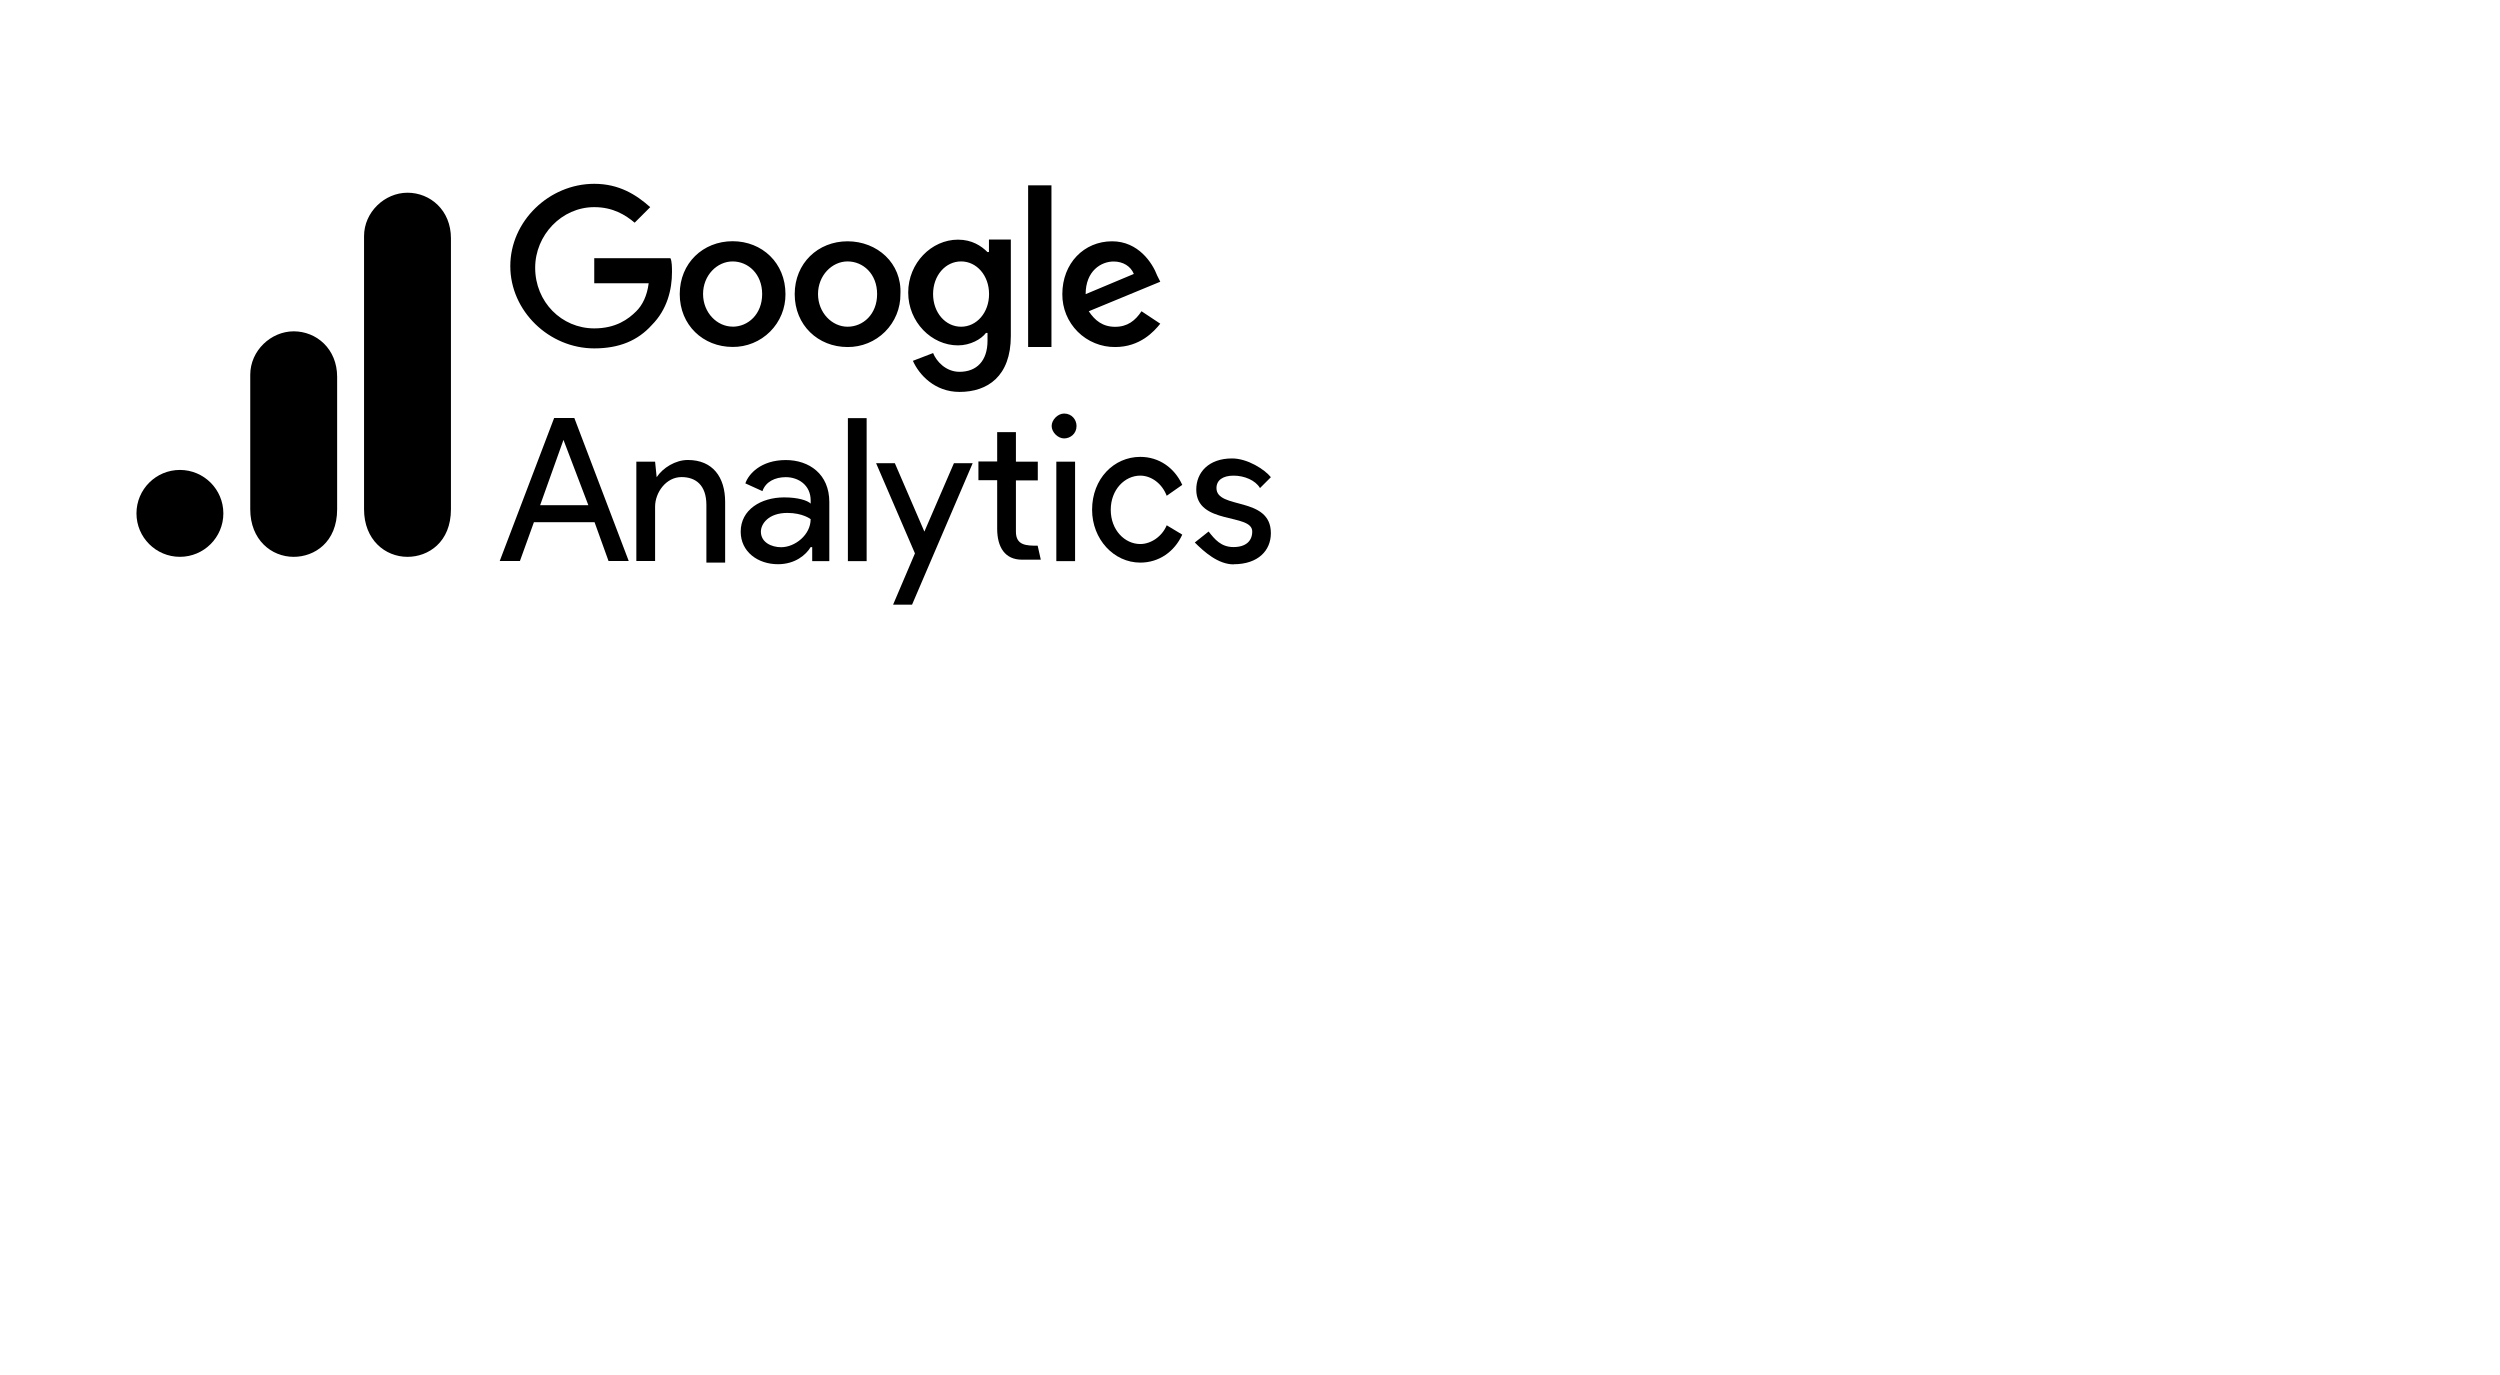
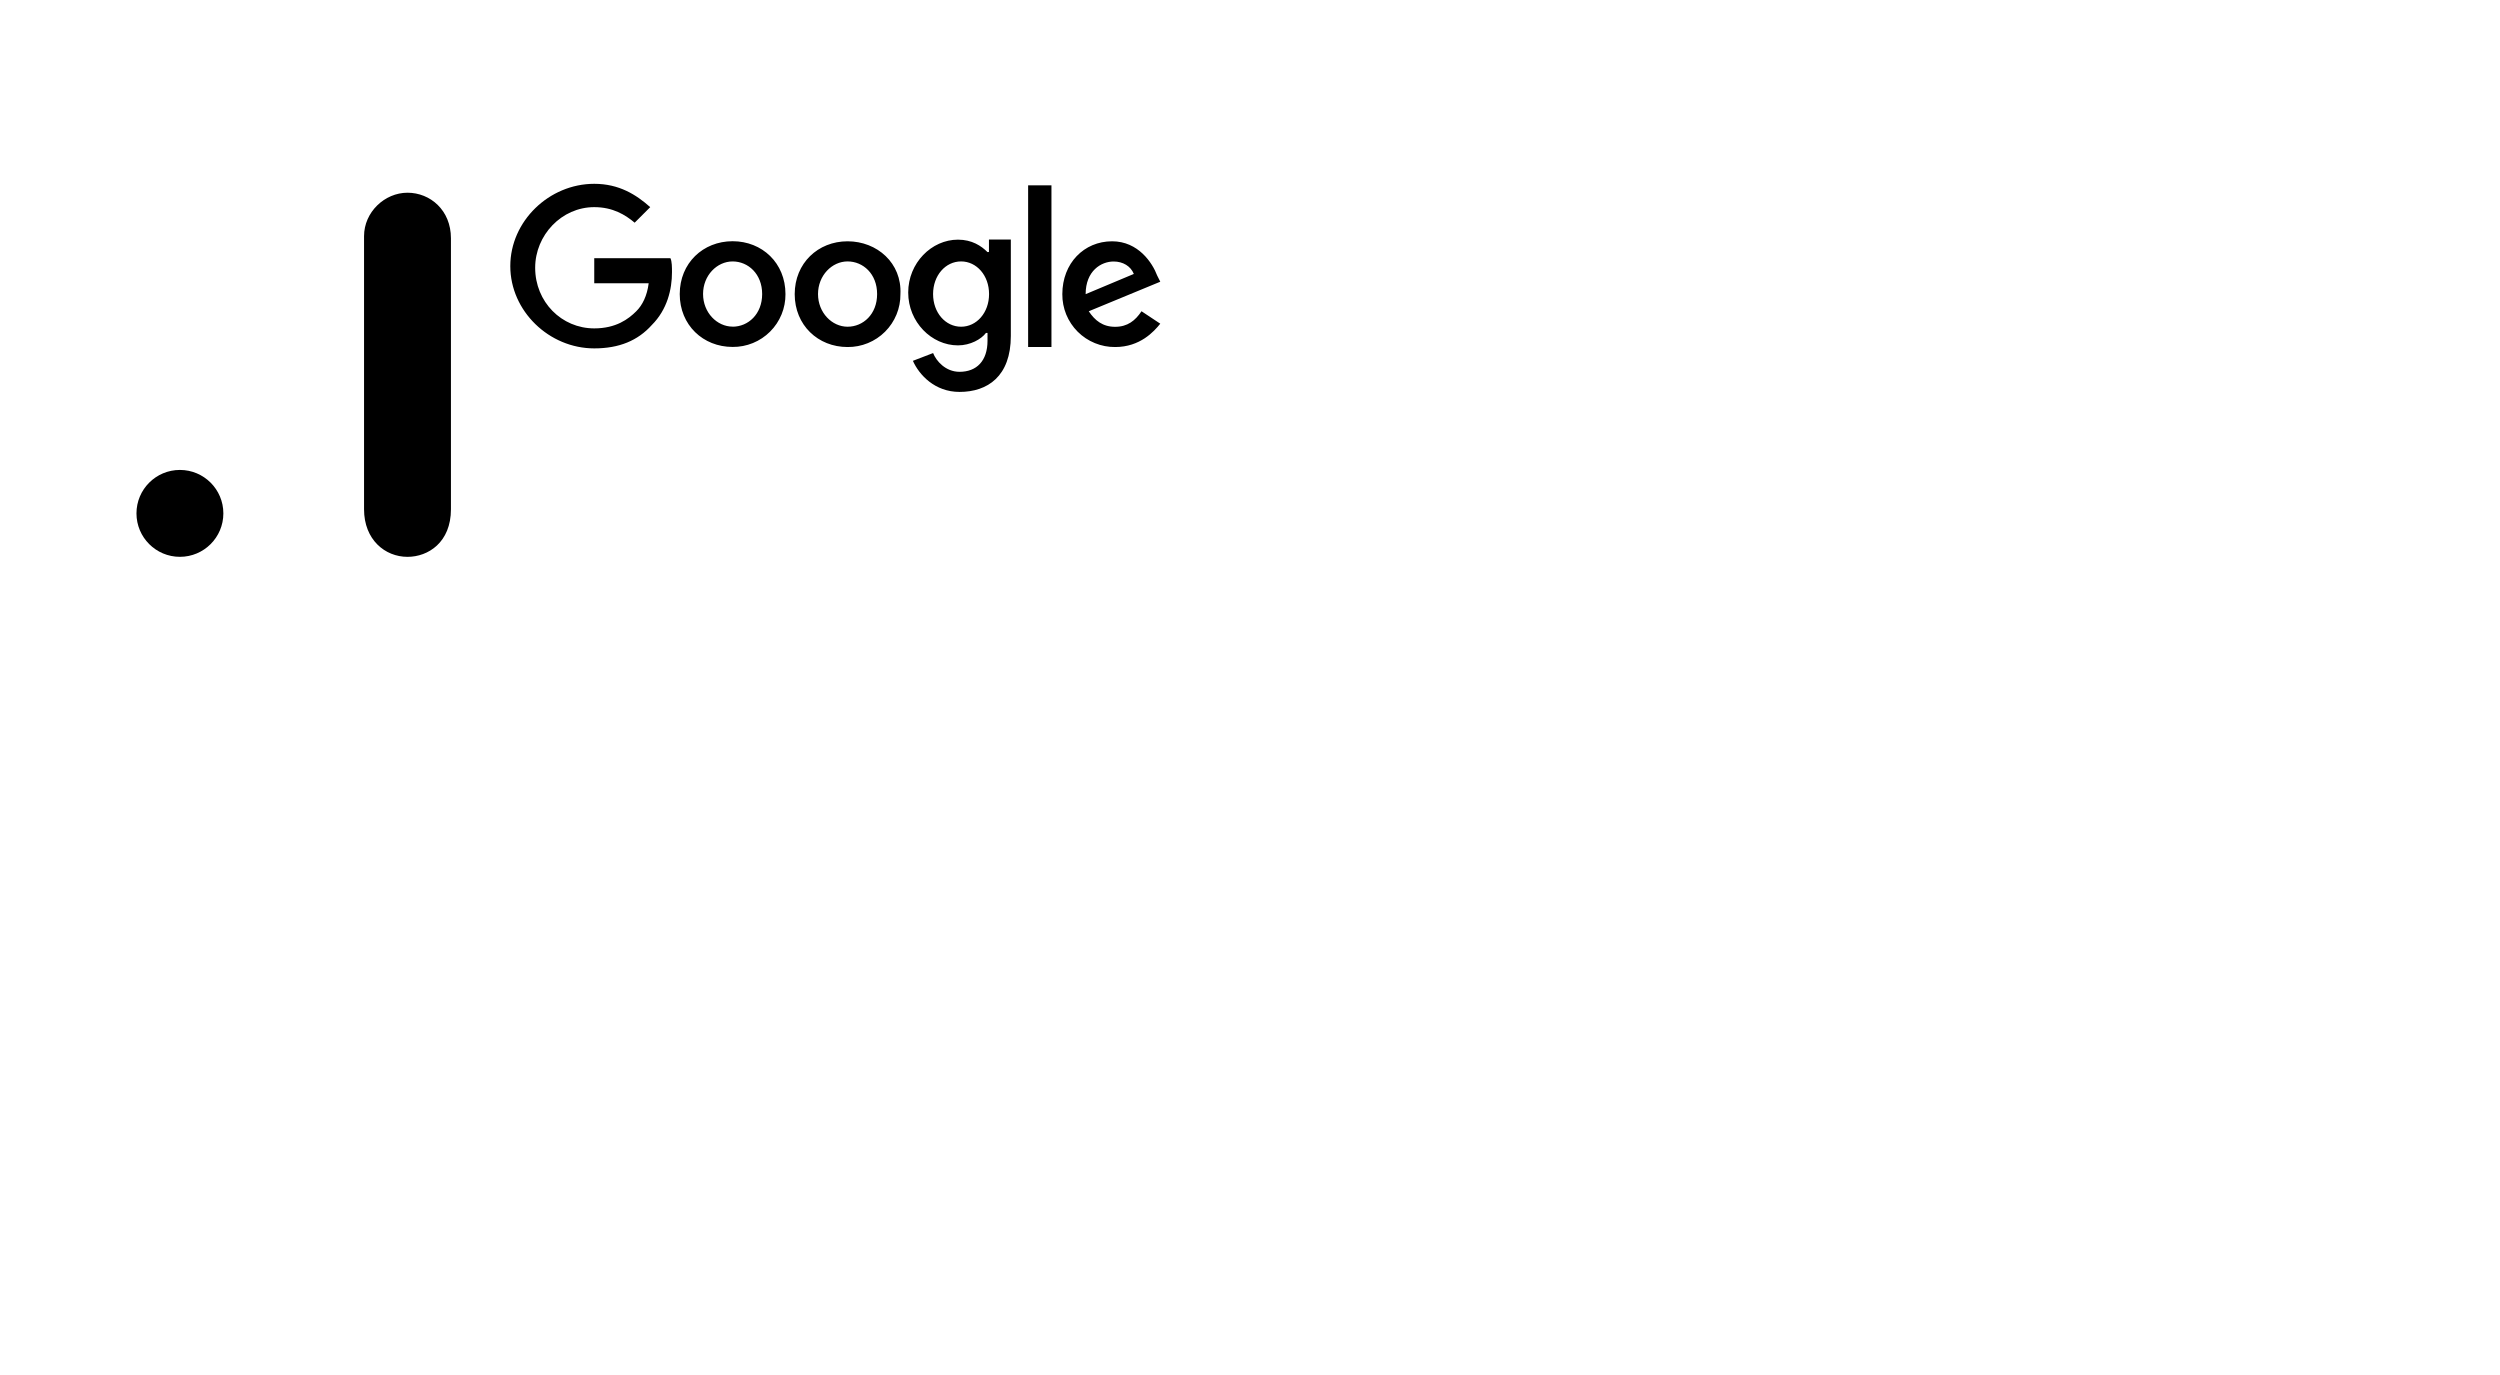
<svg xmlns="http://www.w3.org/2000/svg" width="160" height="88" viewBox="0 0 160 88" fill="none">
-   <path d="M36.062 28.152L37.654 32.332H34.569L36.062 28.152ZM35.465 26.752L31.982 35.905H33.275L34.171 33.419H38.051L38.946 35.905H40.239L36.757 26.752H35.463H35.465ZM54.265 35.913H55.465V26.759H54.265V35.912V35.913ZM42.031 30.533C42.429 29.936 43.231 29.439 44.021 29.439C45.613 29.439 46.409 30.533 46.409 32.125V36.005H45.209V32.324C45.209 31.031 44.513 30.533 43.617 30.533C42.622 30.533 41.926 31.528 41.926 32.423V35.906H40.726V29.547H41.926L42.026 30.542L42.031 30.533ZM47.405 34.023C47.405 32.623 48.698 31.833 50.191 31.833C51.087 31.833 51.685 32.033 51.883 32.231V32.031C51.883 31.036 51.087 30.538 50.291 30.538C49.594 30.538 48.997 30.837 48.797 31.433L47.703 30.936C47.903 30.339 48.698 29.443 50.289 29.443C51.783 29.443 53.076 30.338 53.076 32.129V35.911H51.981V35.015H51.881C51.583 35.513 50.886 36.11 49.792 36.11C48.499 36.11 47.404 35.314 47.404 34.021M51.881 33.225C51.881 33.225 51.384 32.827 50.388 32.827C49.188 32.827 48.697 33.523 48.697 34.027C48.697 34.723 49.393 35.022 49.99 35.022C50.885 35.022 51.881 34.226 51.881 33.231" fill="black" />
-   <path fill-rule="evenodd" clip-rule="evenodd" d="M57.157 38.7L58.556 35.416L56.07 29.645H57.27L59.16 34.023L61.051 29.645H62.251L58.371 38.7H57.171H57.157ZM74.67 31.733C74.371 30.937 73.674 30.44 72.978 30.44C71.983 30.44 71.088 31.335 71.088 32.629C71.088 33.923 71.983 34.818 72.978 34.818C73.675 34.818 74.379 34.321 74.67 33.618L75.665 34.216C75.168 35.31 74.172 36.007 72.978 36.007C71.287 36.007 69.894 34.514 69.894 32.624C69.894 30.634 71.294 29.24 72.978 29.24C74.178 29.24 75.168 29.937 75.665 31.032L74.67 31.728V31.733Z" fill="black" />
-   <path d="M78.948 36.112C80.54 36.112 81.336 35.217 81.336 34.122C81.336 31.734 77.854 32.629 77.854 31.236C77.854 30.739 78.252 30.441 78.948 30.441C79.645 30.441 80.348 30.739 80.64 31.236L81.336 30.54C80.938 30.043 79.843 29.34 78.85 29.34C77.356 29.34 76.561 30.235 76.561 31.33C76.561 33.618 80.143 32.823 80.143 34.017C80.143 34.614 79.745 35.012 78.943 35.012C78.141 35.012 77.743 34.514 77.351 34.017L76.467 34.72C77.064 35.317 77.96 36.12 78.954 36.12L78.948 36.112ZM67.605 35.913H68.805V29.545H67.605V35.913Z" fill="black" />
-   <path fill-rule="evenodd" clip-rule="evenodd" d="M68.102 26.467C68.599 26.467 68.898 26.865 68.898 27.263C68.898 27.76 68.5 28.059 68.102 28.059C67.704 28.059 67.306 27.661 67.306 27.263C67.306 26.865 67.704 26.467 68.102 26.467ZM66.411 34.925L66.611 35.82H65.411C64.316 35.82 63.819 35.024 63.819 33.83V30.733H62.619V29.534H63.819V27.655H65.019V29.546H66.419V30.745H65.019V34.029C65.019 34.924 65.715 34.924 66.419 34.924L66.411 34.925Z" fill="black" />
  <path d="M38.032 16.638V18.131H41.515C41.415 18.927 41.117 19.531 40.719 19.922C40.221 20.42 39.425 21.017 38.032 21.017C35.943 21.017 34.251 19.326 34.251 17.137C34.251 15.048 35.942 13.257 38.032 13.257C39.232 13.257 40.022 13.754 40.619 14.252L41.614 13.257C40.719 12.461 39.624 11.764 38.032 11.764C35.147 11.764 32.659 14.152 32.659 17.03C32.659 19.909 35.145 22.297 38.032 22.297C39.624 22.297 40.819 21.8 41.713 20.804C42.709 19.808 43.007 18.515 43.007 17.42C43.007 17.122 43.007 16.724 42.907 16.525H38.031L38.032 16.638ZM46.887 15.438C44.996 15.438 43.503 16.838 43.503 18.821C43.503 20.804 44.997 22.204 46.887 22.204C47.332 22.208 47.774 22.124 48.186 21.955C48.599 21.786 48.973 21.537 49.288 21.222C49.603 20.907 49.852 20.533 50.021 20.12C50.189 19.708 50.274 19.266 50.27 18.821C50.27 16.831 48.777 15.438 46.887 15.438ZM46.887 20.904C45.891 20.904 44.996 20.009 44.996 18.815C44.996 17.621 45.891 16.732 46.887 16.732C47.882 16.732 48.778 17.532 48.778 18.819C48.778 20.106 47.883 20.908 46.887 20.908L46.887 20.904ZM63.2 16.134C62.802 15.736 62.205 15.338 61.309 15.338C59.618 15.338 58.125 16.831 58.125 18.721C58.125 20.611 59.619 22.104 61.309 22.104C62.105 22.104 62.803 21.706 63.101 21.308H63.201V21.806C63.201 23.099 62.504 23.796 61.409 23.796C60.514 23.796 59.916 23.099 59.718 22.596L58.425 23.093C58.823 23.988 59.825 25.083 61.41 25.083C63.201 25.083 64.693 24.088 64.693 21.501V15.332H63.293V16.128L63.2 16.134ZM61.509 20.91C60.513 20.91 59.717 20.014 59.717 18.82C59.717 17.626 60.513 16.731 61.509 16.731C62.504 16.731 63.3 17.626 63.3 18.82C63.3 20.014 62.504 20.91 61.509 20.91ZM54.244 15.443C52.353 15.443 50.861 16.843 50.861 18.826C50.861 20.81 52.354 22.21 54.244 22.21C54.689 22.214 55.131 22.129 55.544 21.96C55.956 21.792 56.33 21.543 56.645 21.228C56.96 20.913 57.209 20.538 57.378 20.126C57.547 19.713 57.631 19.272 57.627 18.826C57.727 16.836 56.134 15.443 54.244 15.443ZM54.244 20.91C53.249 20.91 52.353 20.014 52.353 18.82C52.353 17.626 53.249 16.731 54.244 16.731C55.239 16.731 56.135 17.527 56.135 18.82C56.135 20.114 55.239 20.91 54.244 20.91ZM65.8 11.862H67.293V22.21H65.8V11.862ZM71.372 20.916C70.576 20.916 70.079 20.518 69.681 19.921L74.258 18.03L74.058 17.632C73.759 16.836 72.858 15.443 71.173 15.443C69.381 15.443 67.989 16.843 67.989 18.826C67.985 19.272 68.07 19.713 68.238 20.126C68.407 20.538 68.656 20.913 68.971 21.228C69.286 21.543 69.66 21.792 70.073 21.96C70.485 22.129 70.927 22.214 71.372 22.21C72.964 22.21 73.859 21.214 74.257 20.716L73.057 19.92C72.659 20.518 72.162 20.916 71.366 20.916L71.372 20.916ZM71.272 16.736C71.869 16.736 72.367 17.035 72.565 17.532L69.481 18.826C69.481 17.332 70.476 16.736 71.272 16.736Z" fill="black" />
  <path d="M23.299 15.115V32.593C23.299 34.548 24.649 35.638 26.079 35.638C27.404 35.638 28.86 34.711 28.86 32.593V15.247C28.86 13.454 27.536 12.334 26.079 12.334C24.623 12.334 23.299 13.569 23.299 15.115Z" fill="black" />
-   <path d="M16.016 23.986V32.592C16.016 34.548 17.367 35.638 18.797 35.638C20.121 35.638 21.577 34.711 21.577 32.592V24.118C21.577 22.325 20.253 21.205 18.797 21.205C17.34 21.205 16.016 22.441 16.016 23.986Z" fill="black" />
  <path d="M11.514 35.637C13.05 35.637 14.295 34.392 14.295 32.857C14.295 31.321 13.05 30.076 11.514 30.076C9.979 30.076 8.734 31.321 8.734 32.857C8.734 34.392 9.979 35.637 11.514 35.637Z" fill="black" />
</svg>